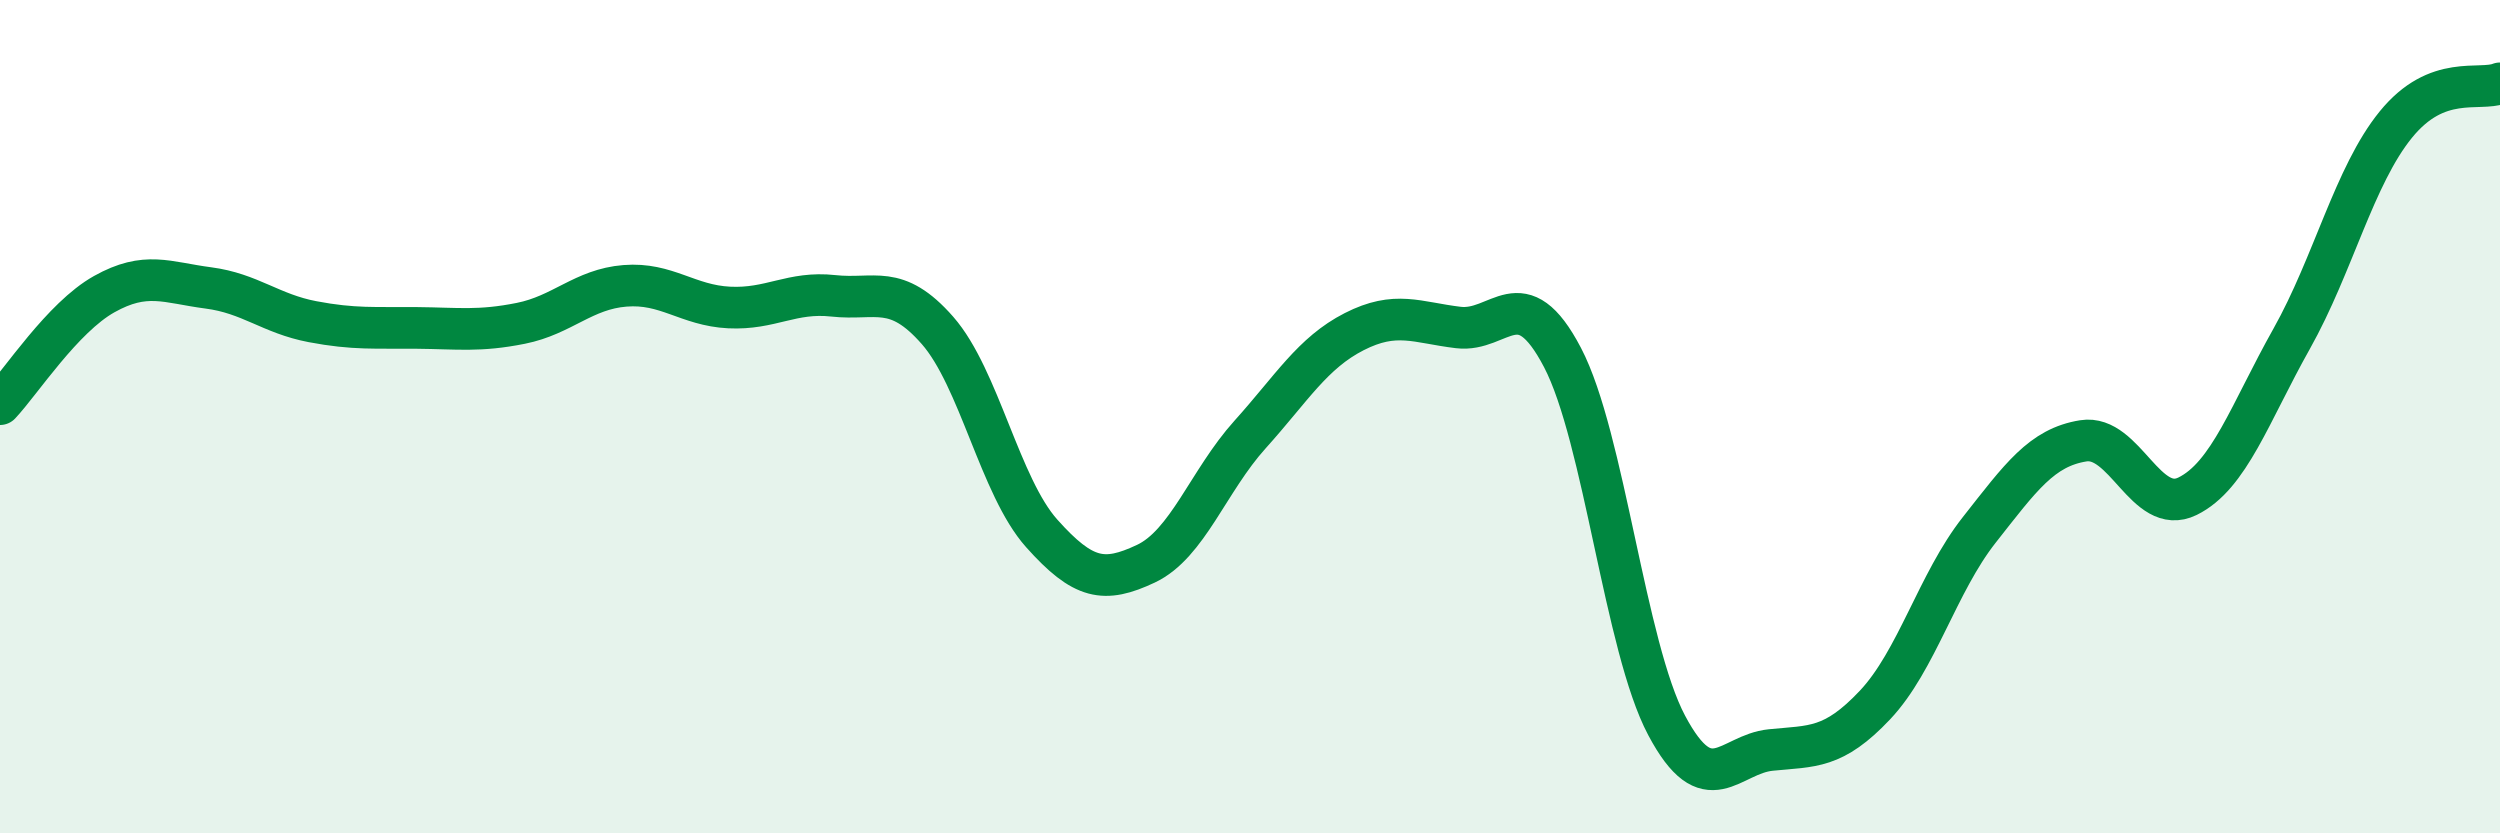
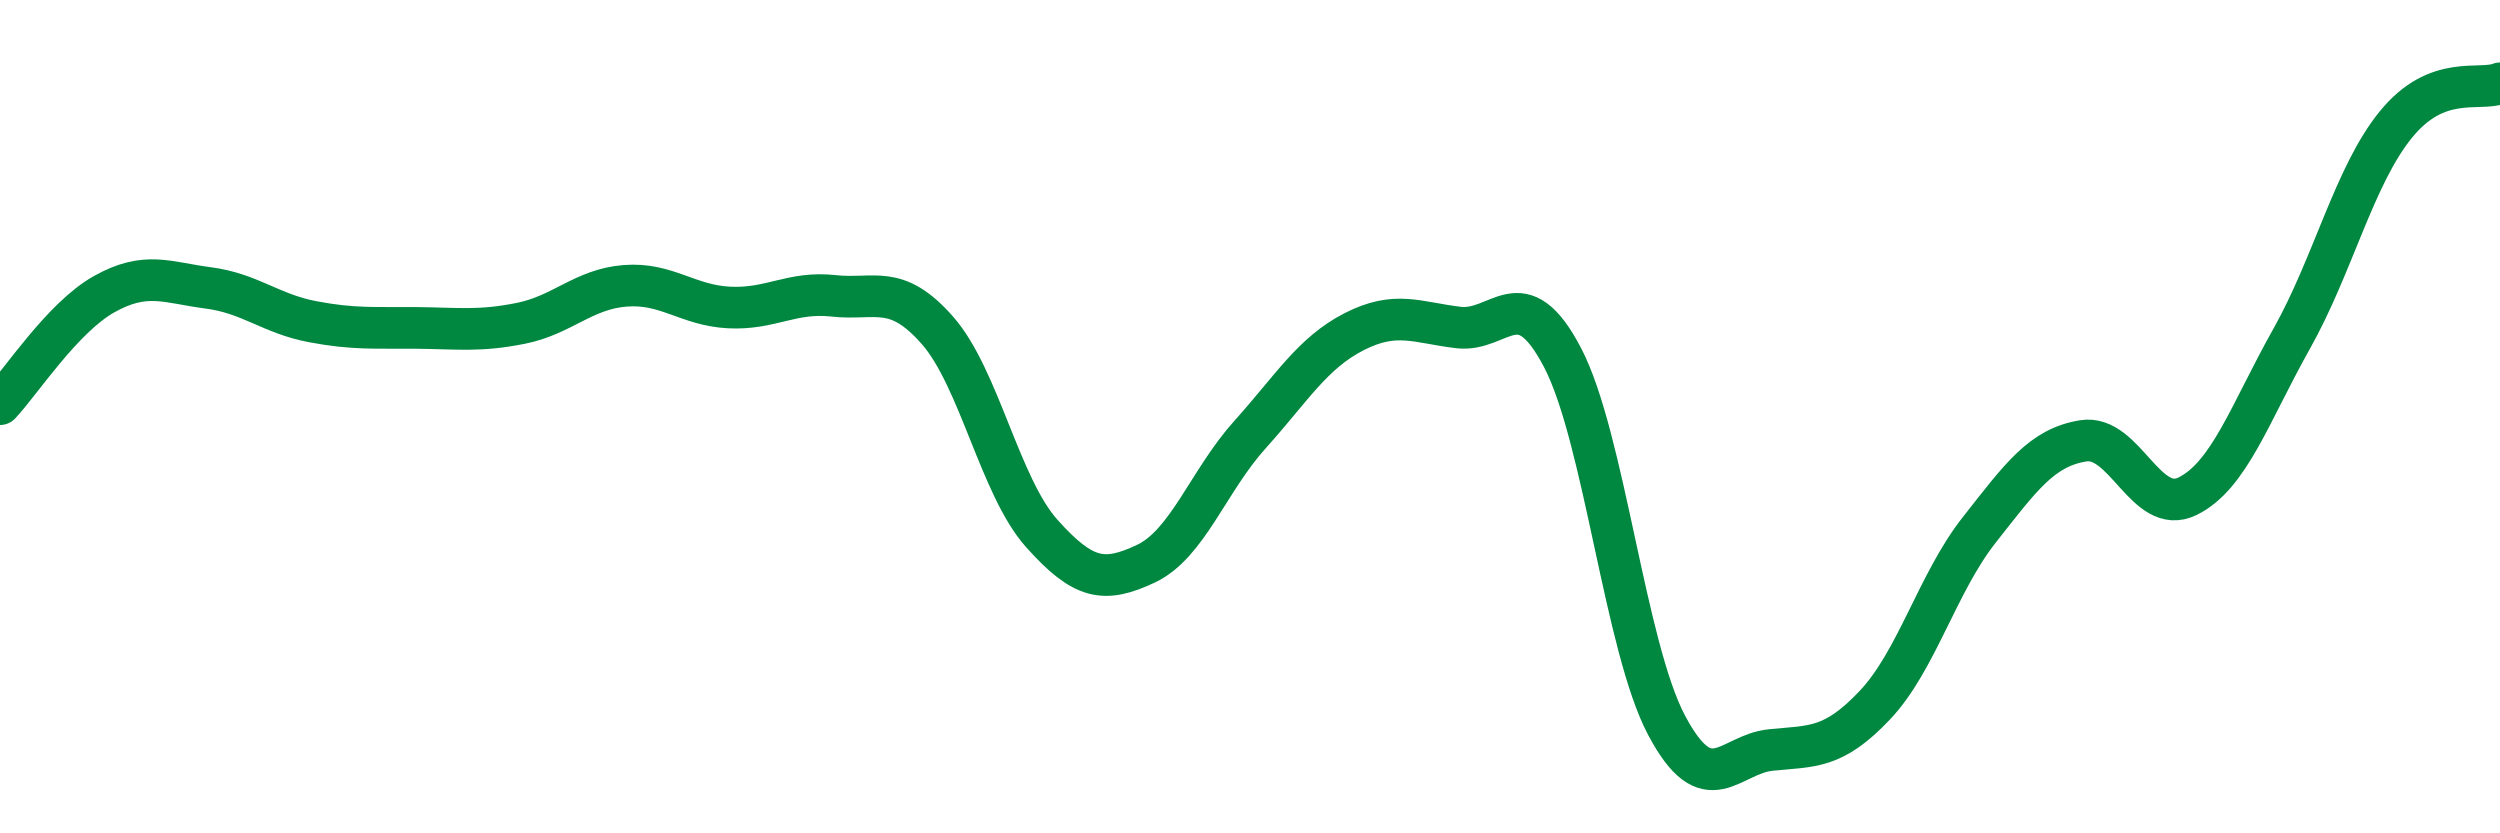
<svg xmlns="http://www.w3.org/2000/svg" width="60" height="20" viewBox="0 0 60 20">
-   <path d="M 0,9.7 C 0.5,9.17 1.5,7.62 2.5,7.06 C 3.5,6.5 4,6.78 5,6.91 C 6,7.04 6.5,7.53 7.5,7.72 C 8.5,7.91 9,7.86 10,7.87 C 11,7.88 11.5,7.96 12.5,7.76 C 13.5,7.56 14,6.94 15,6.86 C 16,6.78 16.5,7.33 17.5,7.38 C 18.5,7.43 19,6.99 20,7.1 C 21,7.21 21.5,6.79 22.5,7.93 C 23.5,9.07 24,11.68 25,12.8 C 26,13.92 26.5,14 27.5,13.53 C 28.5,13.06 29,11.54 30,10.43 C 31,9.32 31.5,8.47 32.5,7.96 C 33.5,7.45 34,7.74 35,7.86 C 36,7.98 36.5,6.67 37.5,8.58 C 38.5,10.49 39,15.53 40,17.41 C 41,19.29 41.5,18.1 42.5,18 C 43.5,17.9 44,17.98 45,16.92 C 46,15.86 46.5,13.99 47.5,12.72 C 48.5,11.45 49,10.74 50,10.58 C 51,10.42 51.5,12.4 52.5,11.91 C 53.5,11.42 54,9.91 55,8.13 C 56,6.35 56.5,4.22 57.5,2.99 C 58.5,1.76 59.5,2.2 60,2L60 20L0 20Z" fill="#008740" opacity="0.1" stroke-linecap="round" stroke-linejoin="round" />
  <path d="M 0,9.7 C 0.5,9.17 1.5,7.62 2.5,7.06 C 3.5,6.5 4,6.78 5,6.91 C 6,7.04 6.5,7.53 7.5,7.72 C 8.5,7.91 9,7.86 10,7.87 C 11,7.88 11.5,7.96 12.5,7.76 C 13.5,7.56 14,6.94 15,6.86 C 16,6.78 16.5,7.33 17.5,7.38 C 18.5,7.43 19,6.99 20,7.1 C 21,7.21 21.5,6.79 22.5,7.93 C 23.5,9.07 24,11.68 25,12.8 C 26,13.92 26.5,14 27.5,13.53 C 28.5,13.06 29,11.54 30,10.43 C 31,9.32 31.5,8.47 32.5,7.96 C 33.5,7.45 34,7.74 35,7.86 C 36,7.98 36.5,6.67 37.5,8.58 C 38.5,10.49 39,15.53 40,17.41 C 41,19.29 41.5,18.1 42.5,18 C 43.5,17.9 44,17.98 45,16.92 C 46,15.86 46.5,13.99 47.5,12.72 C 48.5,11.45 49,10.74 50,10.58 C 51,10.42 51.5,12.4 52.5,11.91 C 53.5,11.42 54,9.91 55,8.13 C 56,6.35 56.5,4.22 57.5,2.99 C 58.5,1.76 59.5,2.2 60,2" stroke="#008740" stroke-width="1" fill="none" stroke-linecap="round" stroke-linejoin="round" />
</svg>